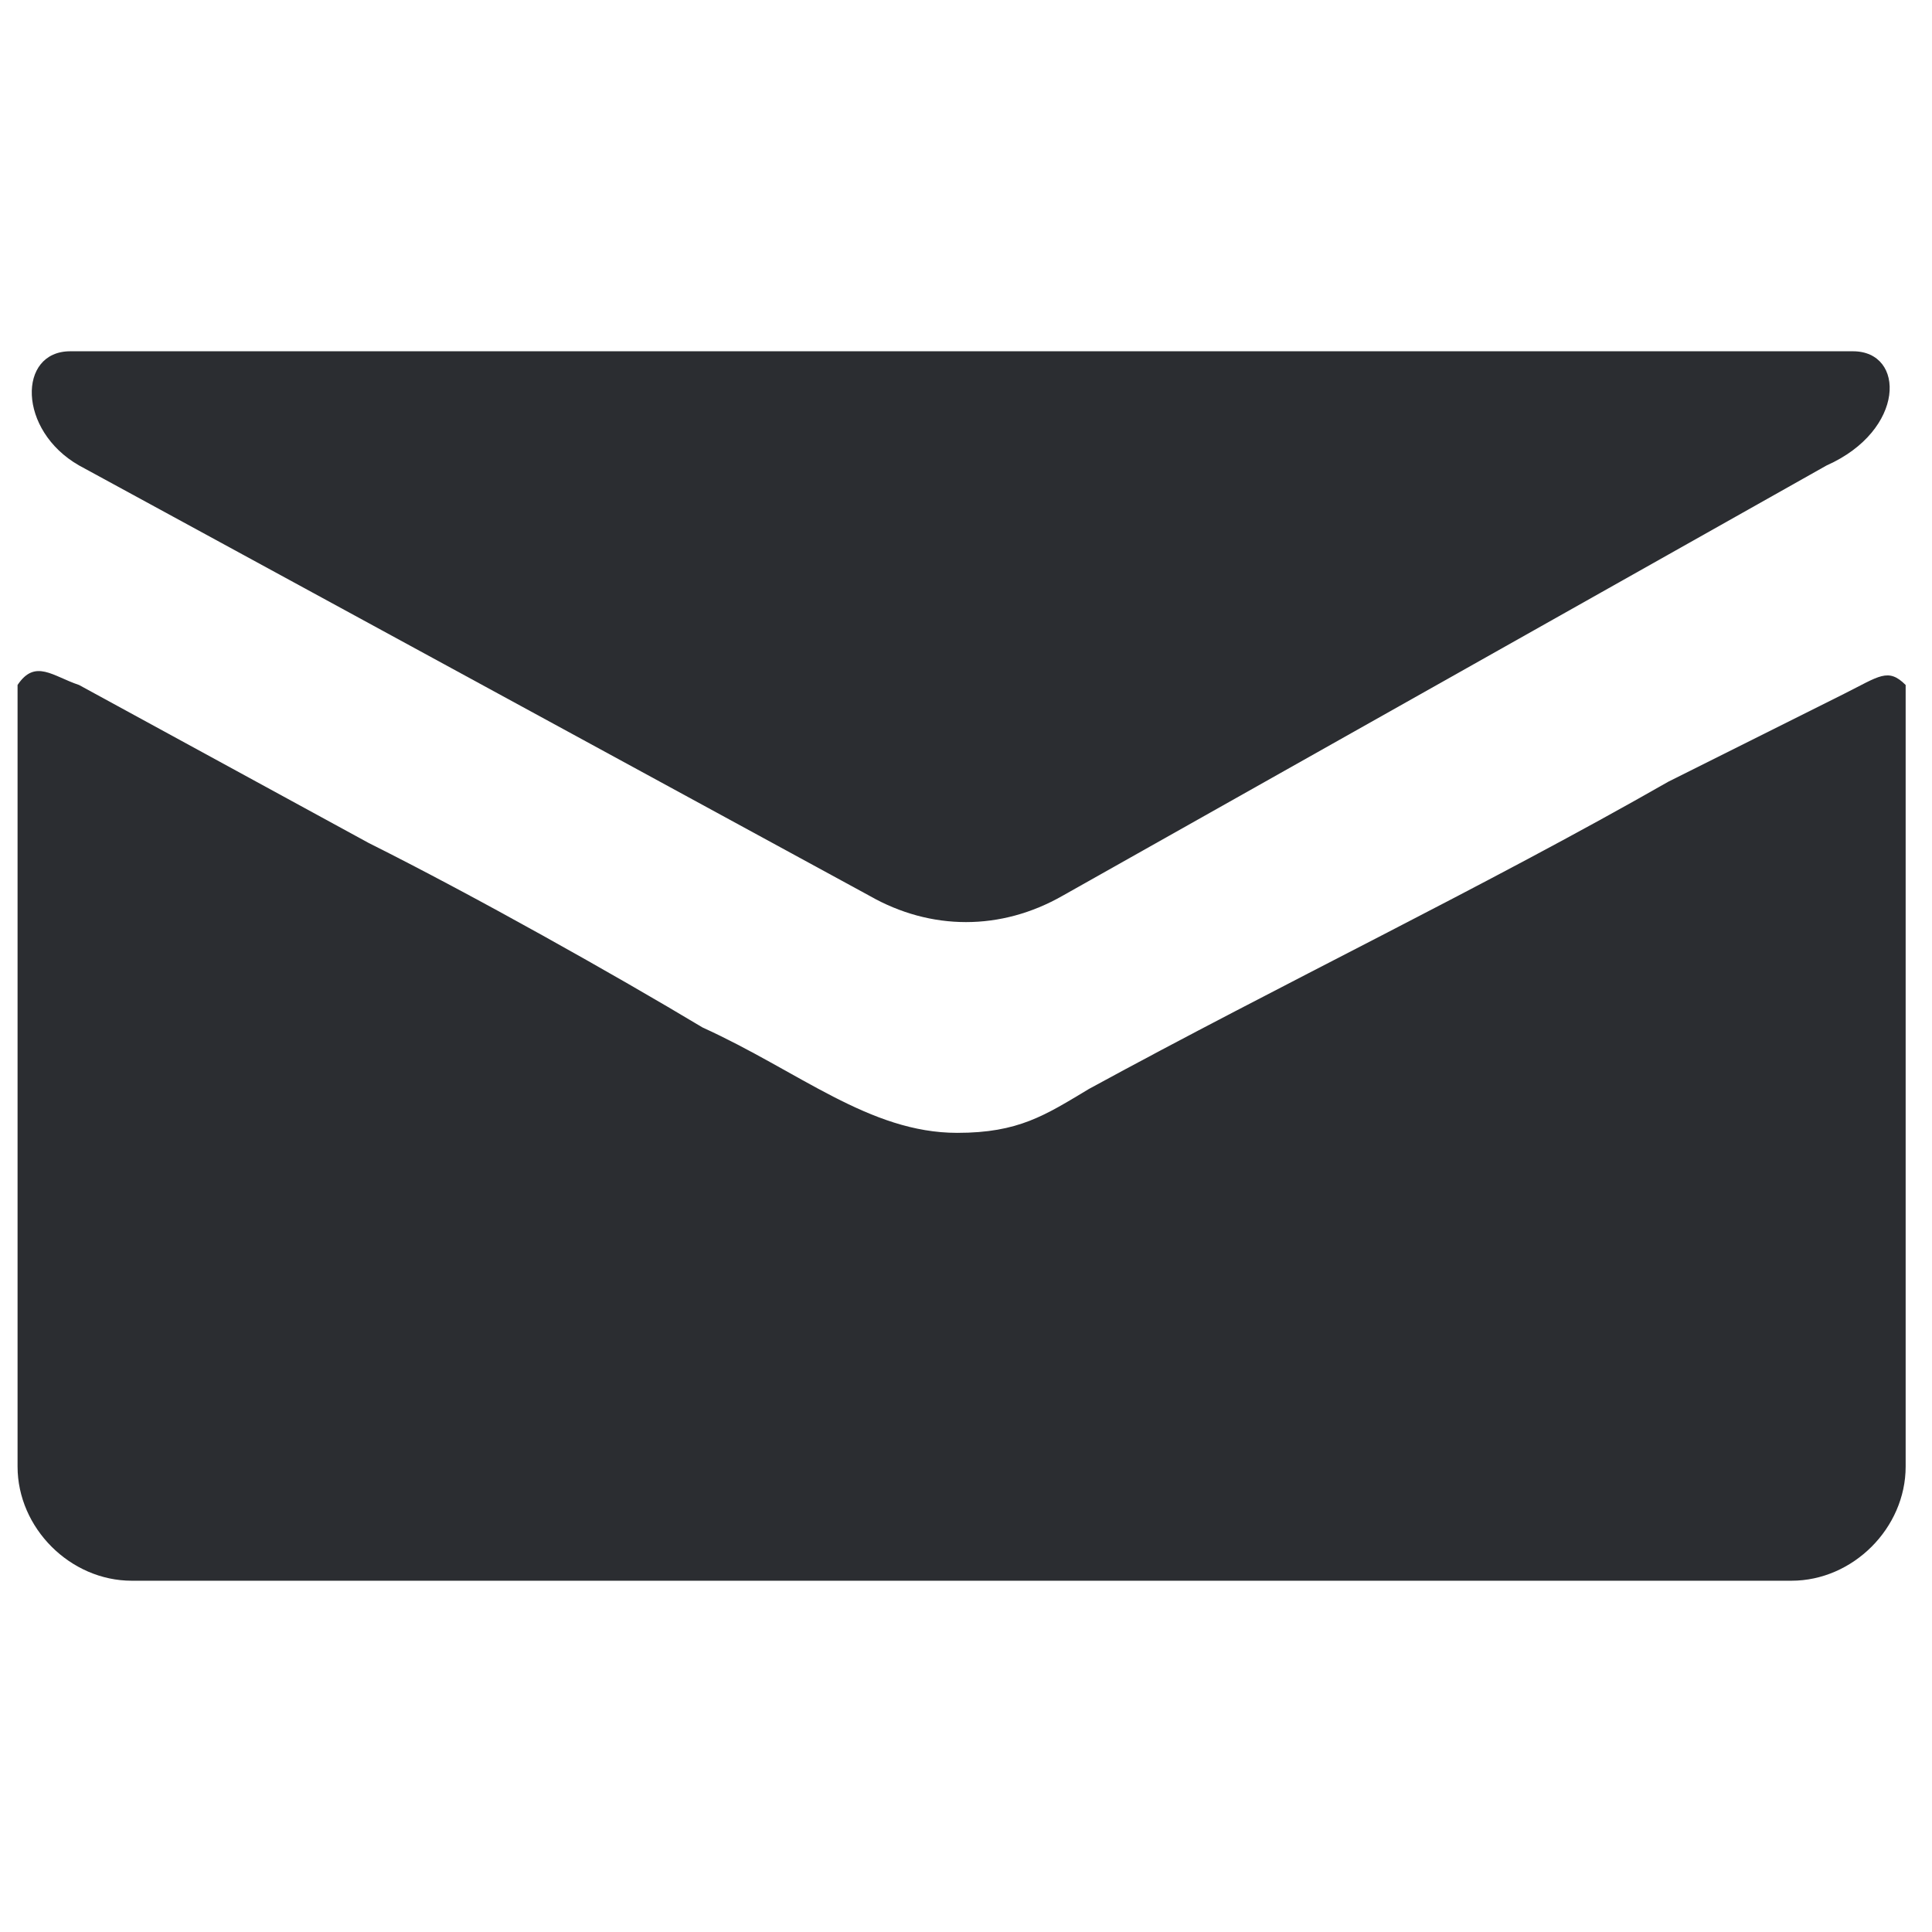
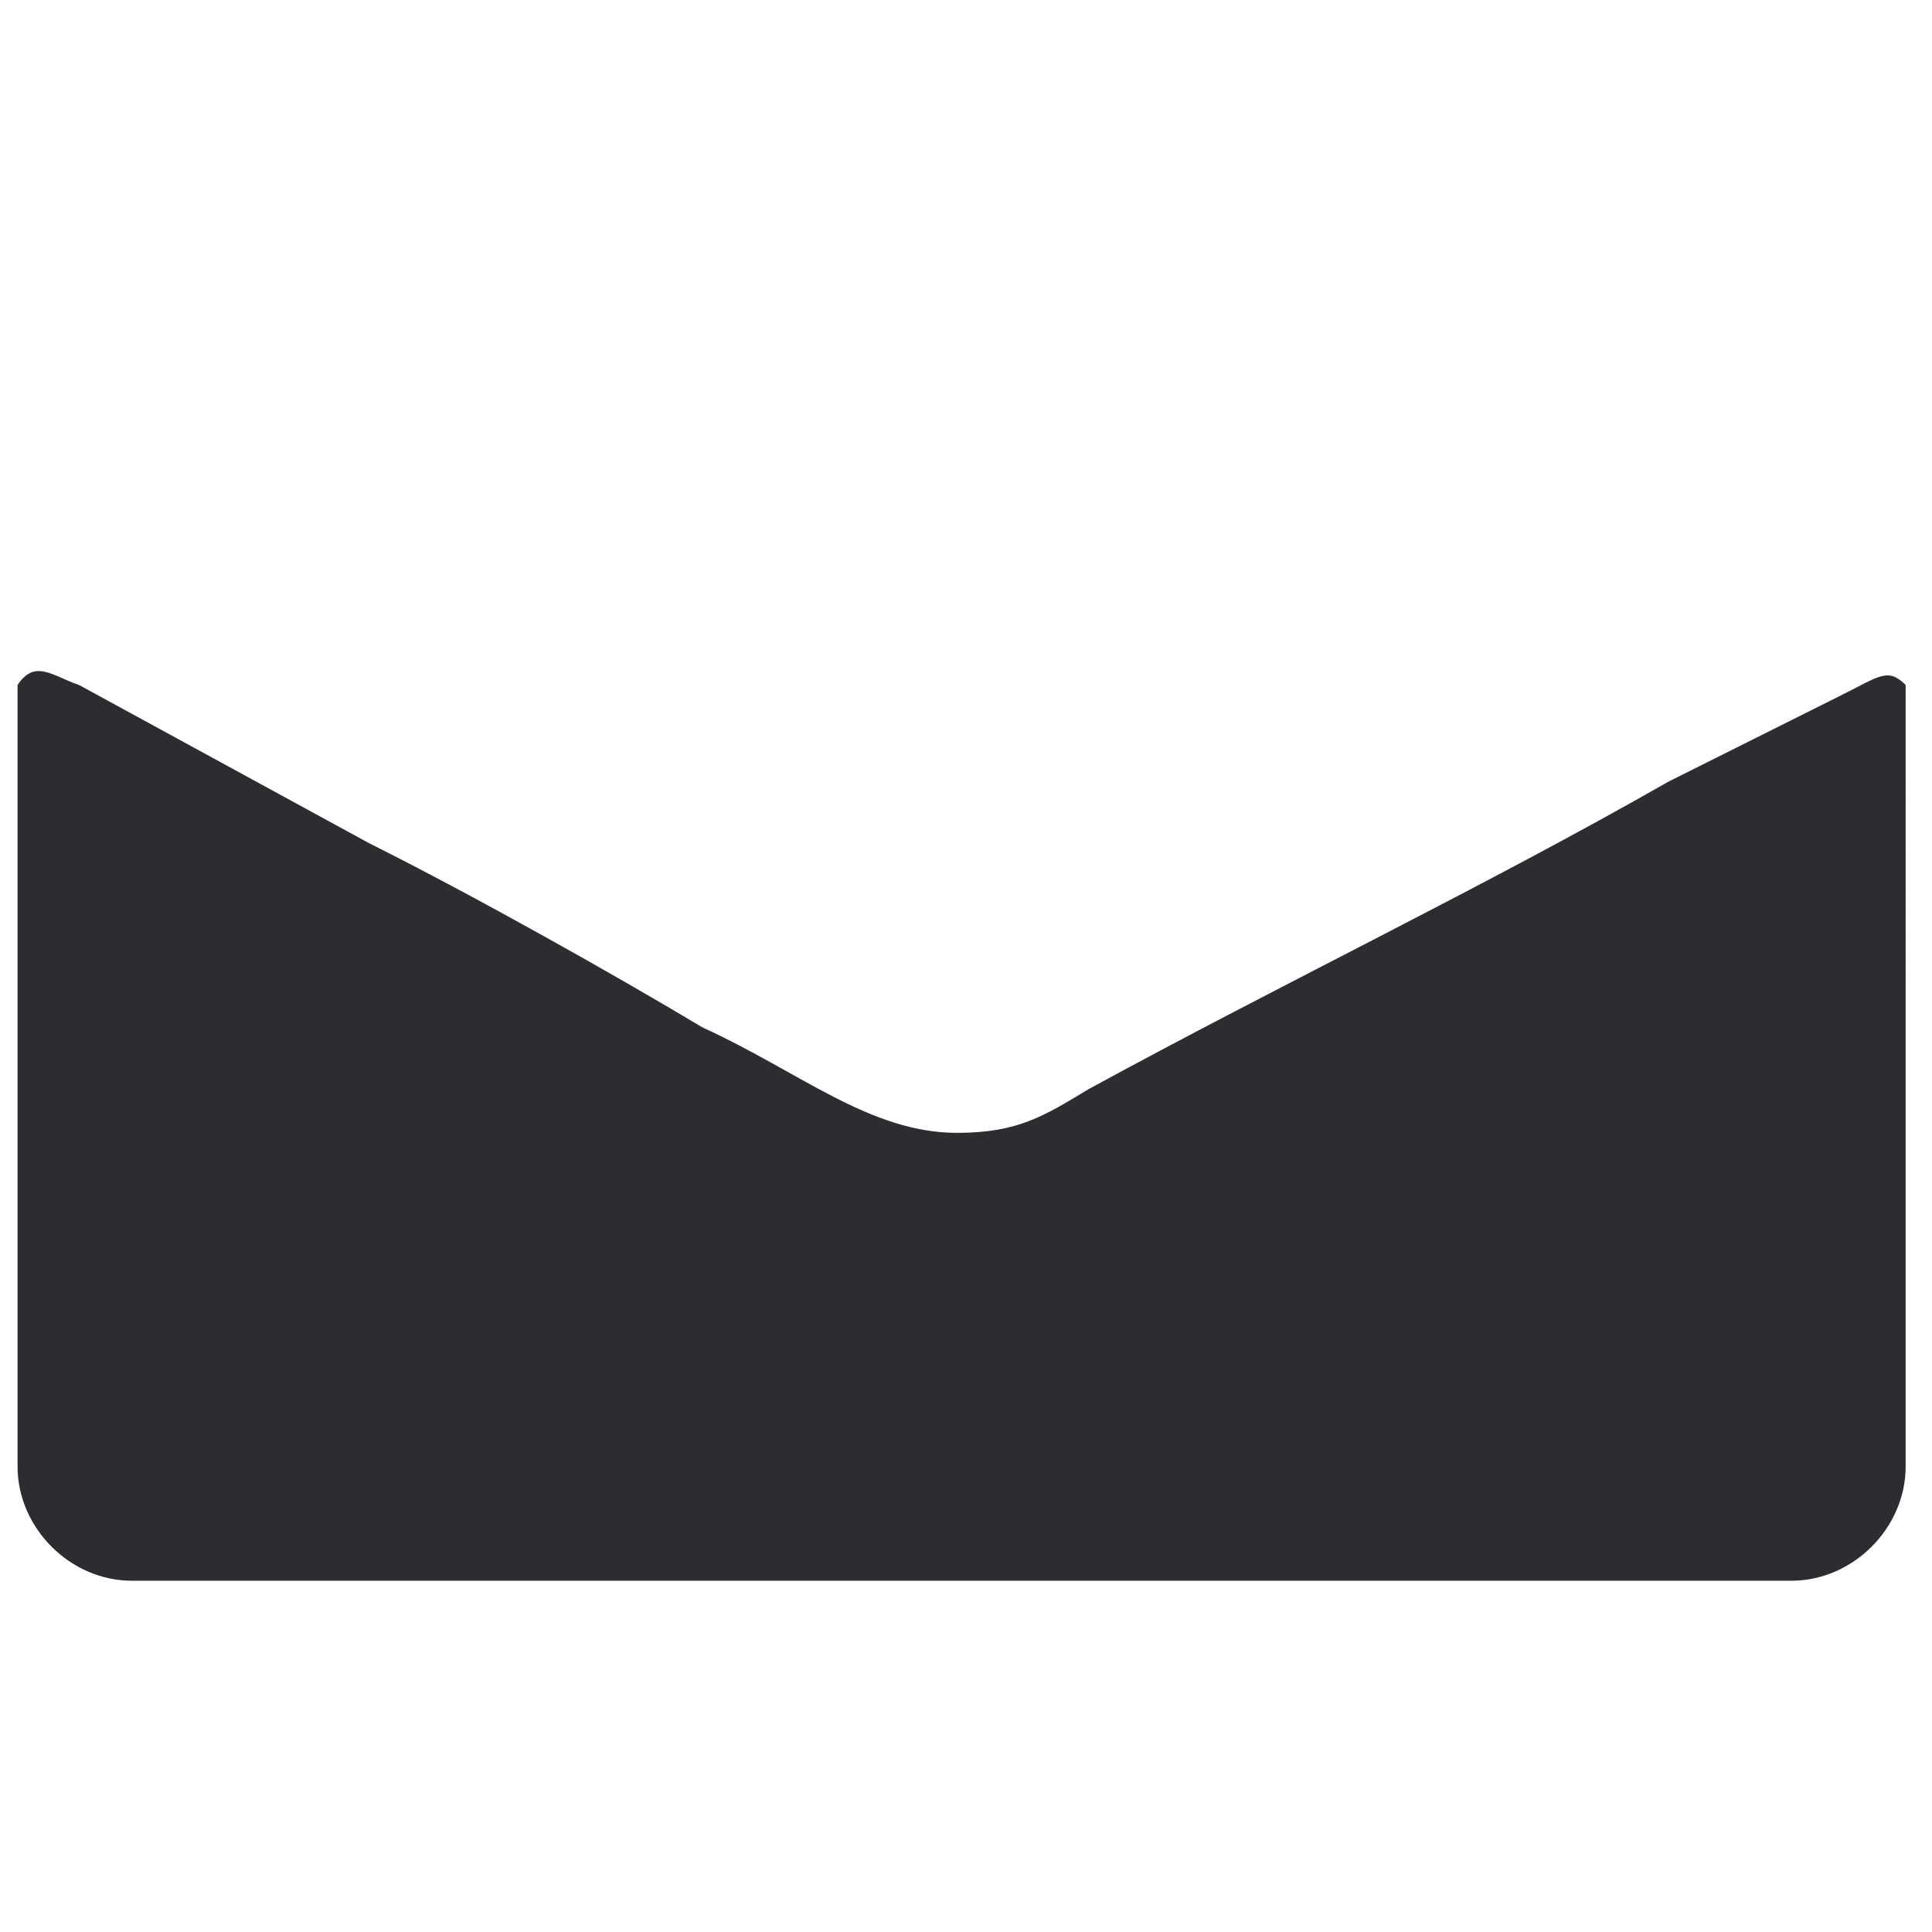
<svg xmlns="http://www.w3.org/2000/svg" viewBox="0 0 22 22">
  <style type="text/css">
	.st0{fill-rule:evenodd;clip-rule:evenodd;fill:#2B2D31;}
</style>
  <g>
-     <path class="st0" d="M0.8,4h8.7h0.9h1.1h1.9h7.7c0.6,0,0.6,0.9-0.3,1.3l-8.7,4.9c-0.7,0.4-1.5,0.4-2.2,0l-9-4.9   C0.2,4.9,0.2,4,0.8,4z" />
    <path class="st0" d="M0.2,7.8v6.7v1.3v0.9c0,0.7,0.6,1.3,1.3,1.3h18.9c0.7,0,1.3-0.6,1.3-1.3v-0.9v-1.3V7.8   c-0.2-0.2-0.3-0.1-0.7,0.1l-2,1c-2.1,1.2-4.4,2.3-6.6,3.5c-0.5,0.3-0.8,0.5-1.5,0.5c-1,0-1.8-0.7-2.9-1.2C7,11.1,5.4,10.2,4.2,9.6   L0.9,7.8C0.6,7.7,0.4,7.5,0.2,7.8z" />
  </g>
</svg>